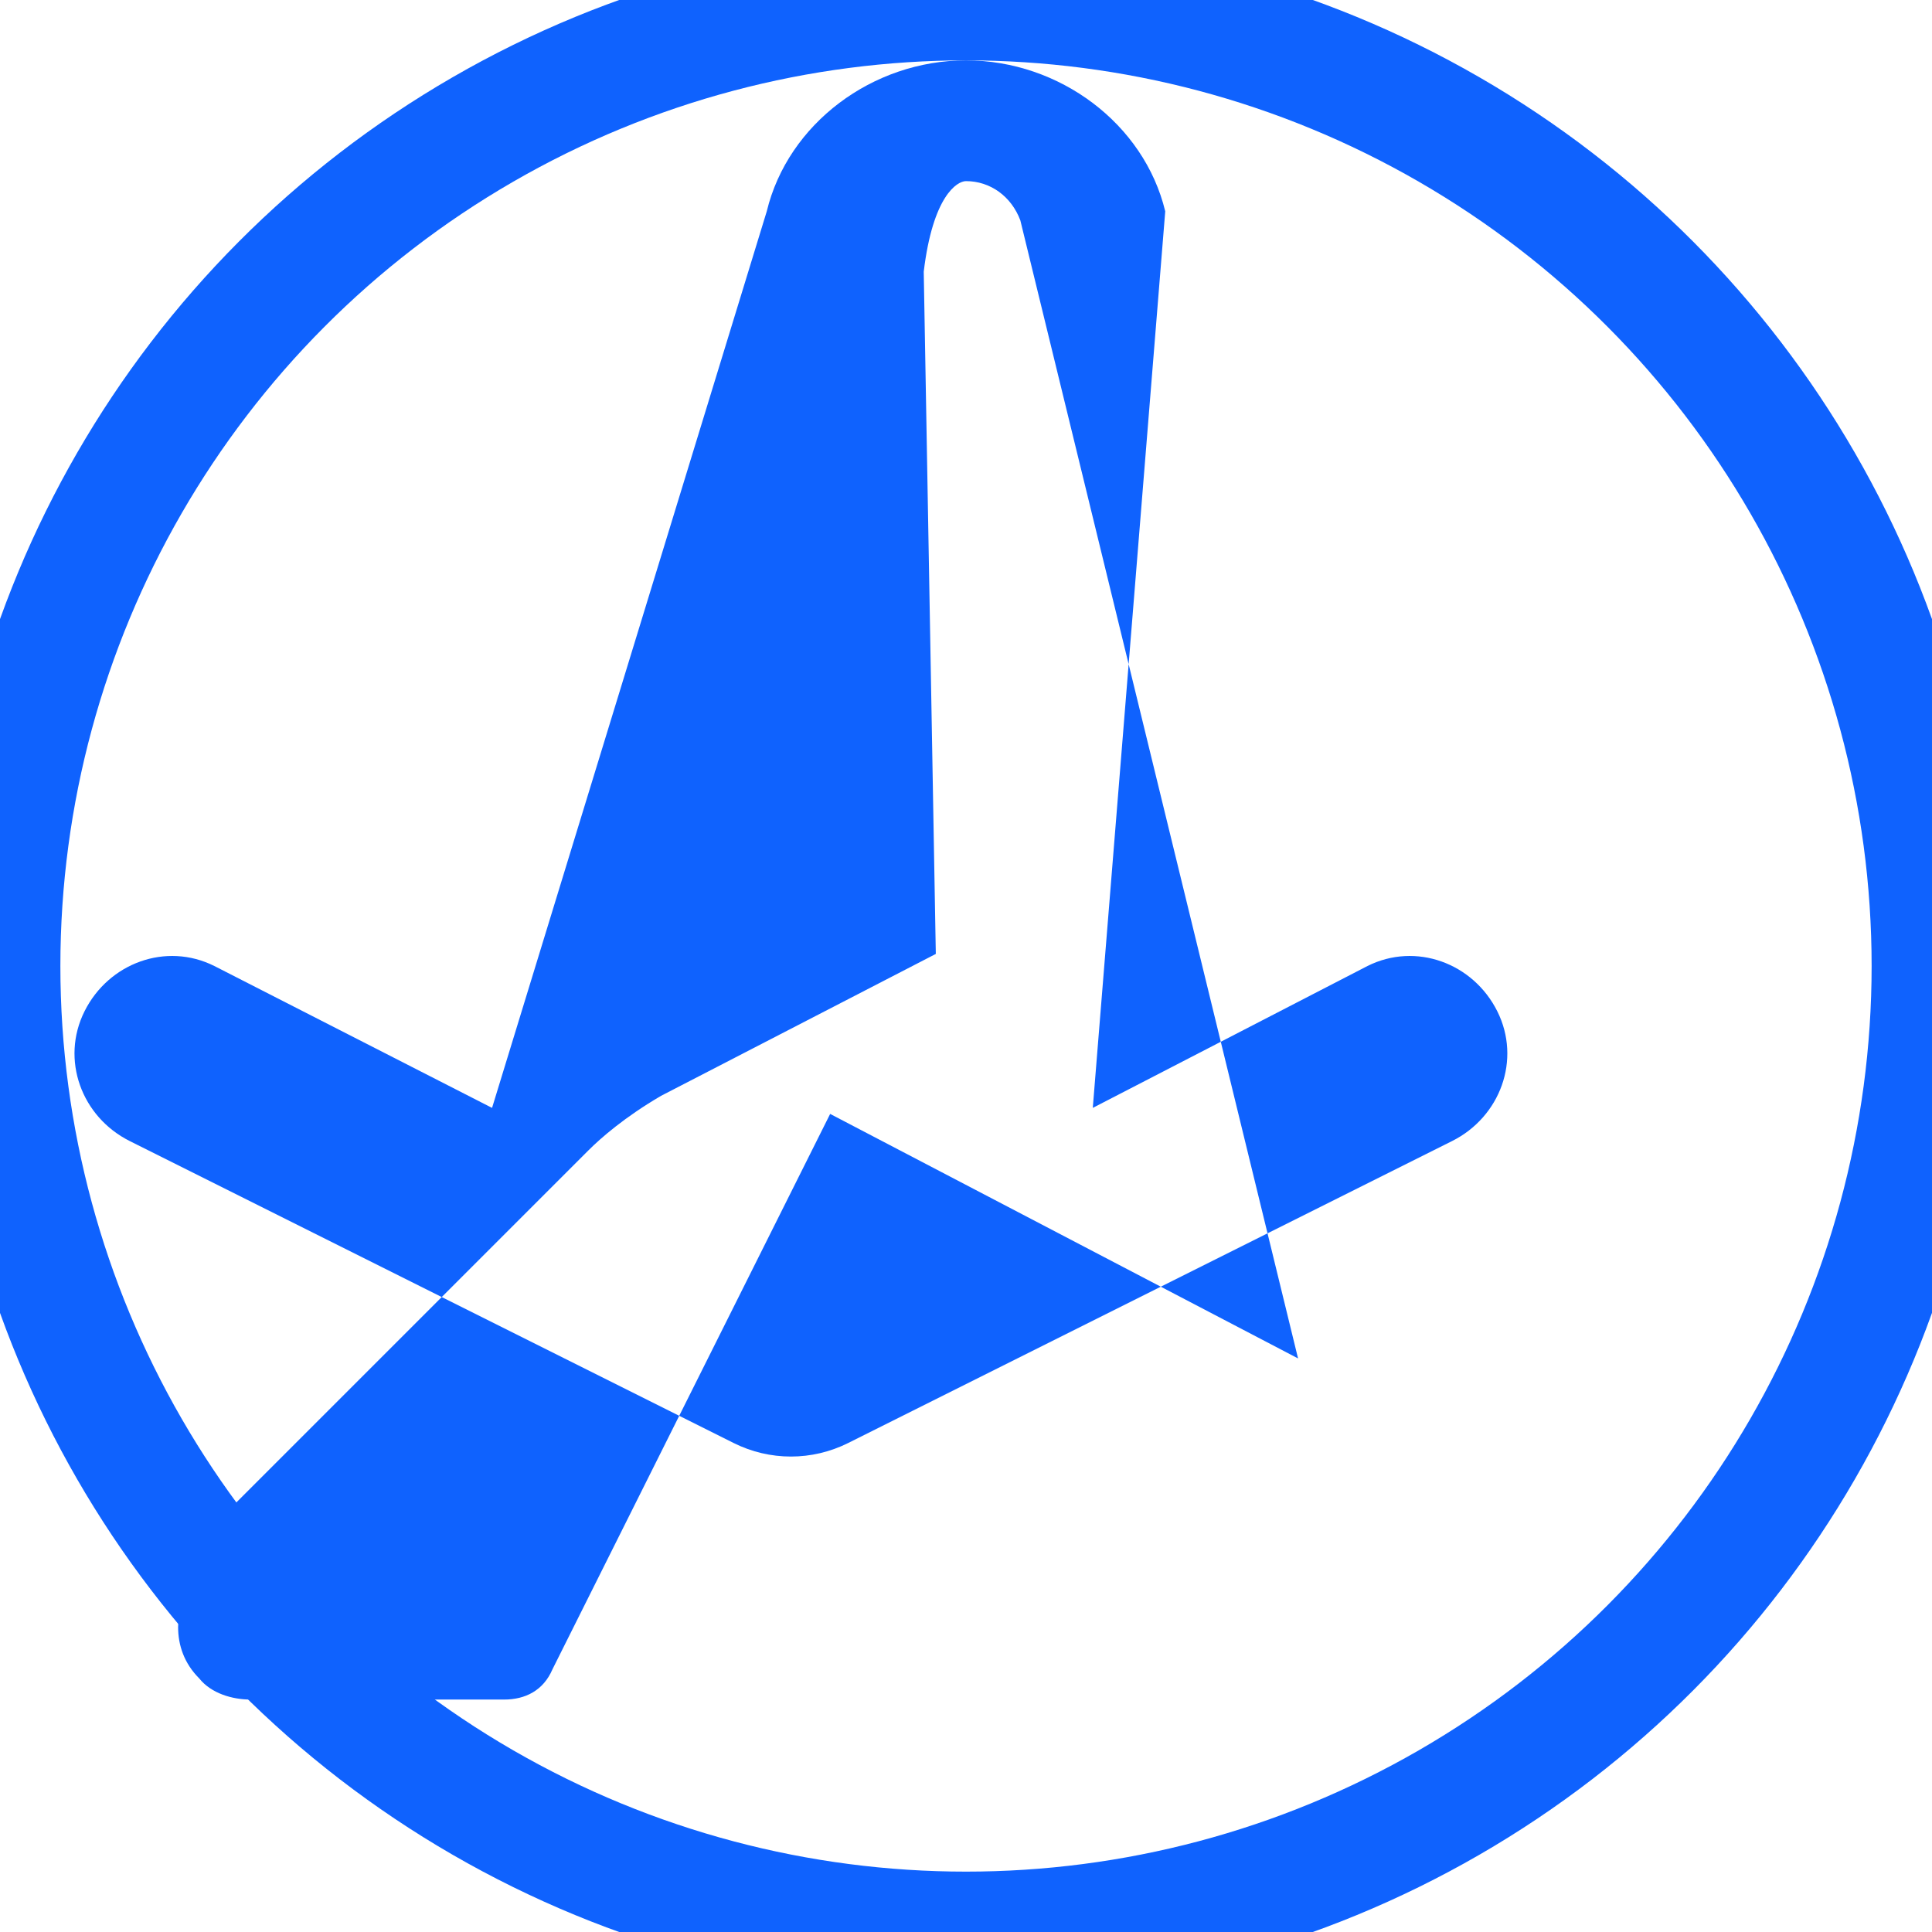
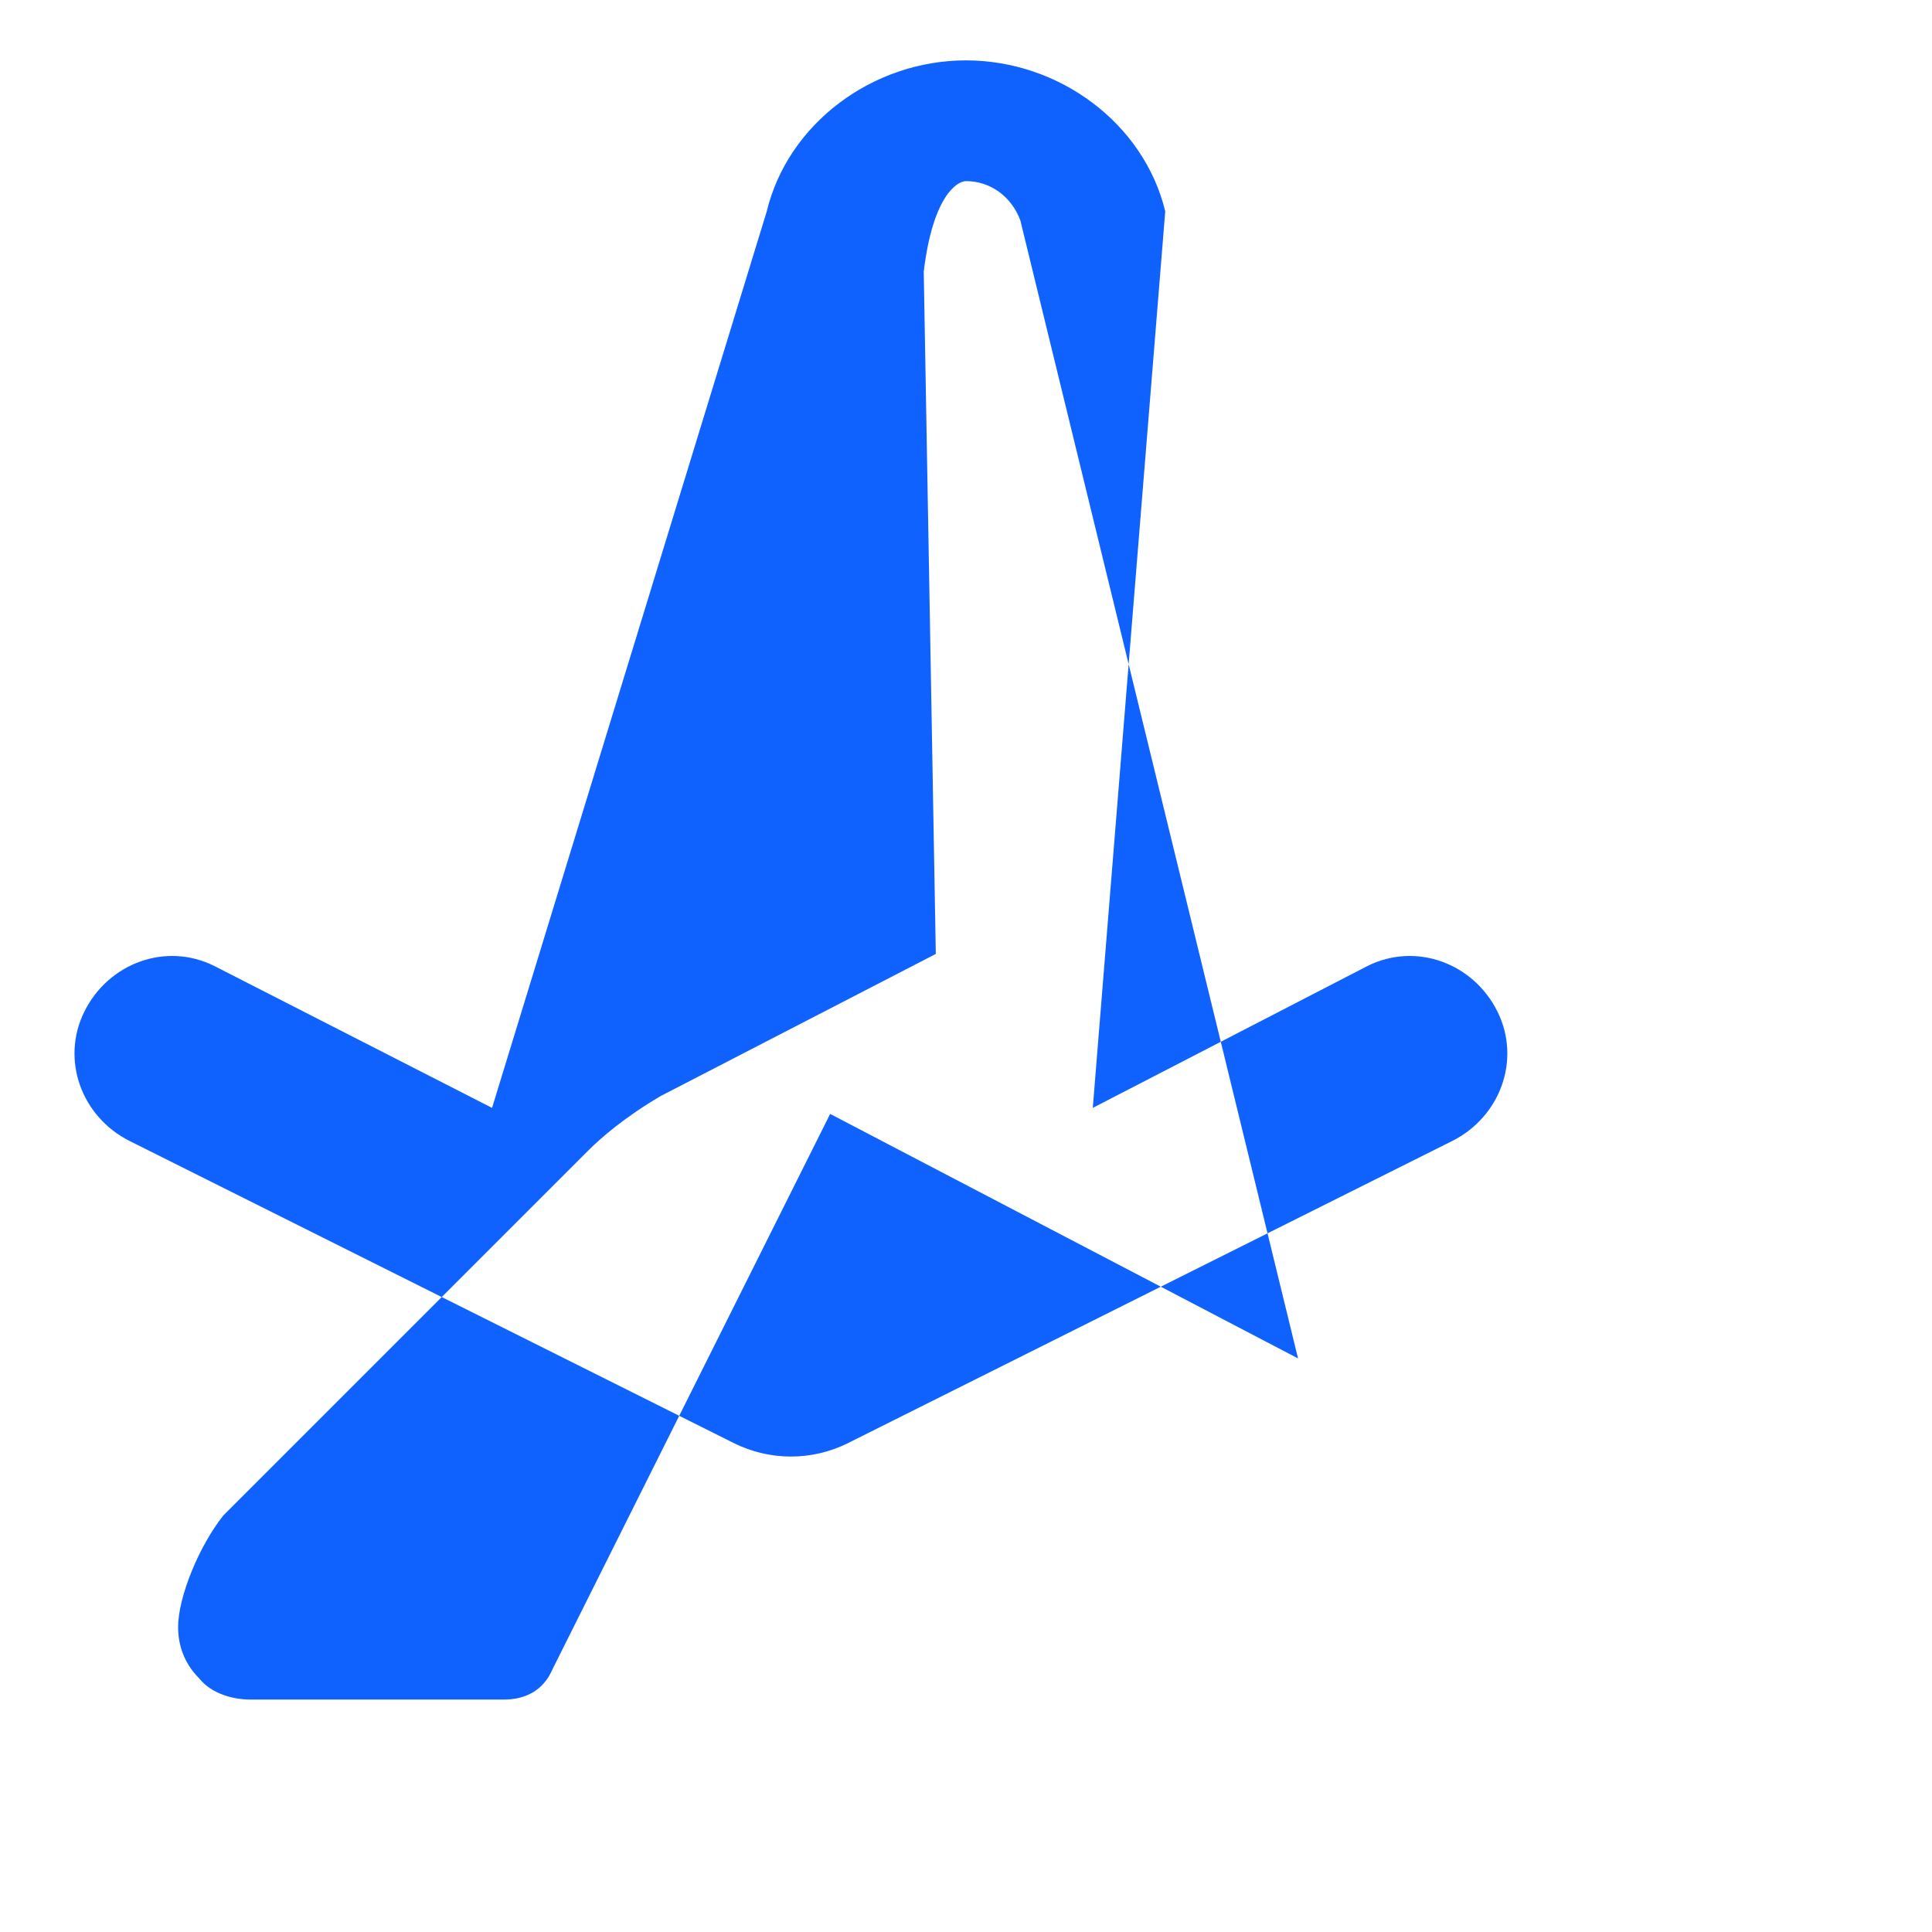
<svg xmlns="http://www.w3.org/2000/svg" viewBox="0 0 64 64" aria-labelledby="title" role="img">
  <title>Wetsuit</title>
-   <path fill="#0f62fe" d="M32 2c-3.1 0-5.9 2.1-6.6 5L16.3 36.7 7.1 32c-1.6-.8-3.5-.1-4.3 1.5s-.1 3.5 1.5 4.3l20 10c1.2.6 2.6.6 3.8 0l20-10c1.6-.8 2.3-2.7 1.5-4.3s-2.7-2.3-4.3-1.5l-9.1 4.7L38.6 7c-.7-2.9-3.5-5-6.6-5zm0 4c.8 0 1.5.5 1.8 1.3l9.2 37.7-15.5-8.1-.3.6-8.9 17.8c-.3.7-.9 1-1.6 1H8.3c-.6 0-1.3-.2-1.7-.7-.5-.5-.7-1.1-.7-1.7 0-1 .7-2.7 1.5-3.7l12.1-12.1c.4-.4 1.2-1.1 2.4-1.8l9.1-4.7L30.6 9C30.9 6.5 31.7 6 32 6z" />
-   <circle cx="32" cy="32" r="32" fill="none" stroke="#0f62fe" stroke-width="4" stroke-miterlimit="10" />
+   <path fill="#0f62fe" d="M32 2c-3.1 0-5.9 2.1-6.6 5L16.3 36.7 7.1 32c-1.6-.8-3.5-.1-4.3 1.5s-.1 3.5 1.5 4.3l20 10c1.2.6 2.6.6 3.8 0l20-10c1.6-.8 2.3-2.7 1.5-4.3s-2.7-2.3-4.3-1.5l-9.1 4.7L38.6 7c-.7-2.9-3.5-5-6.6-5m0 4c.8 0 1.5.5 1.8 1.3l9.2 37.7-15.5-8.1-.3.6-8.9 17.8c-.3.7-.9 1-1.6 1H8.3c-.6 0-1.3-.2-1.7-.7-.5-.5-.7-1.1-.7-1.7 0-1 .7-2.7 1.5-3.7l12.1-12.1c.4-.4 1.2-1.1 2.4-1.8l9.1-4.7L30.6 9C30.9 6.5 31.7 6 32 6z" />
</svg>